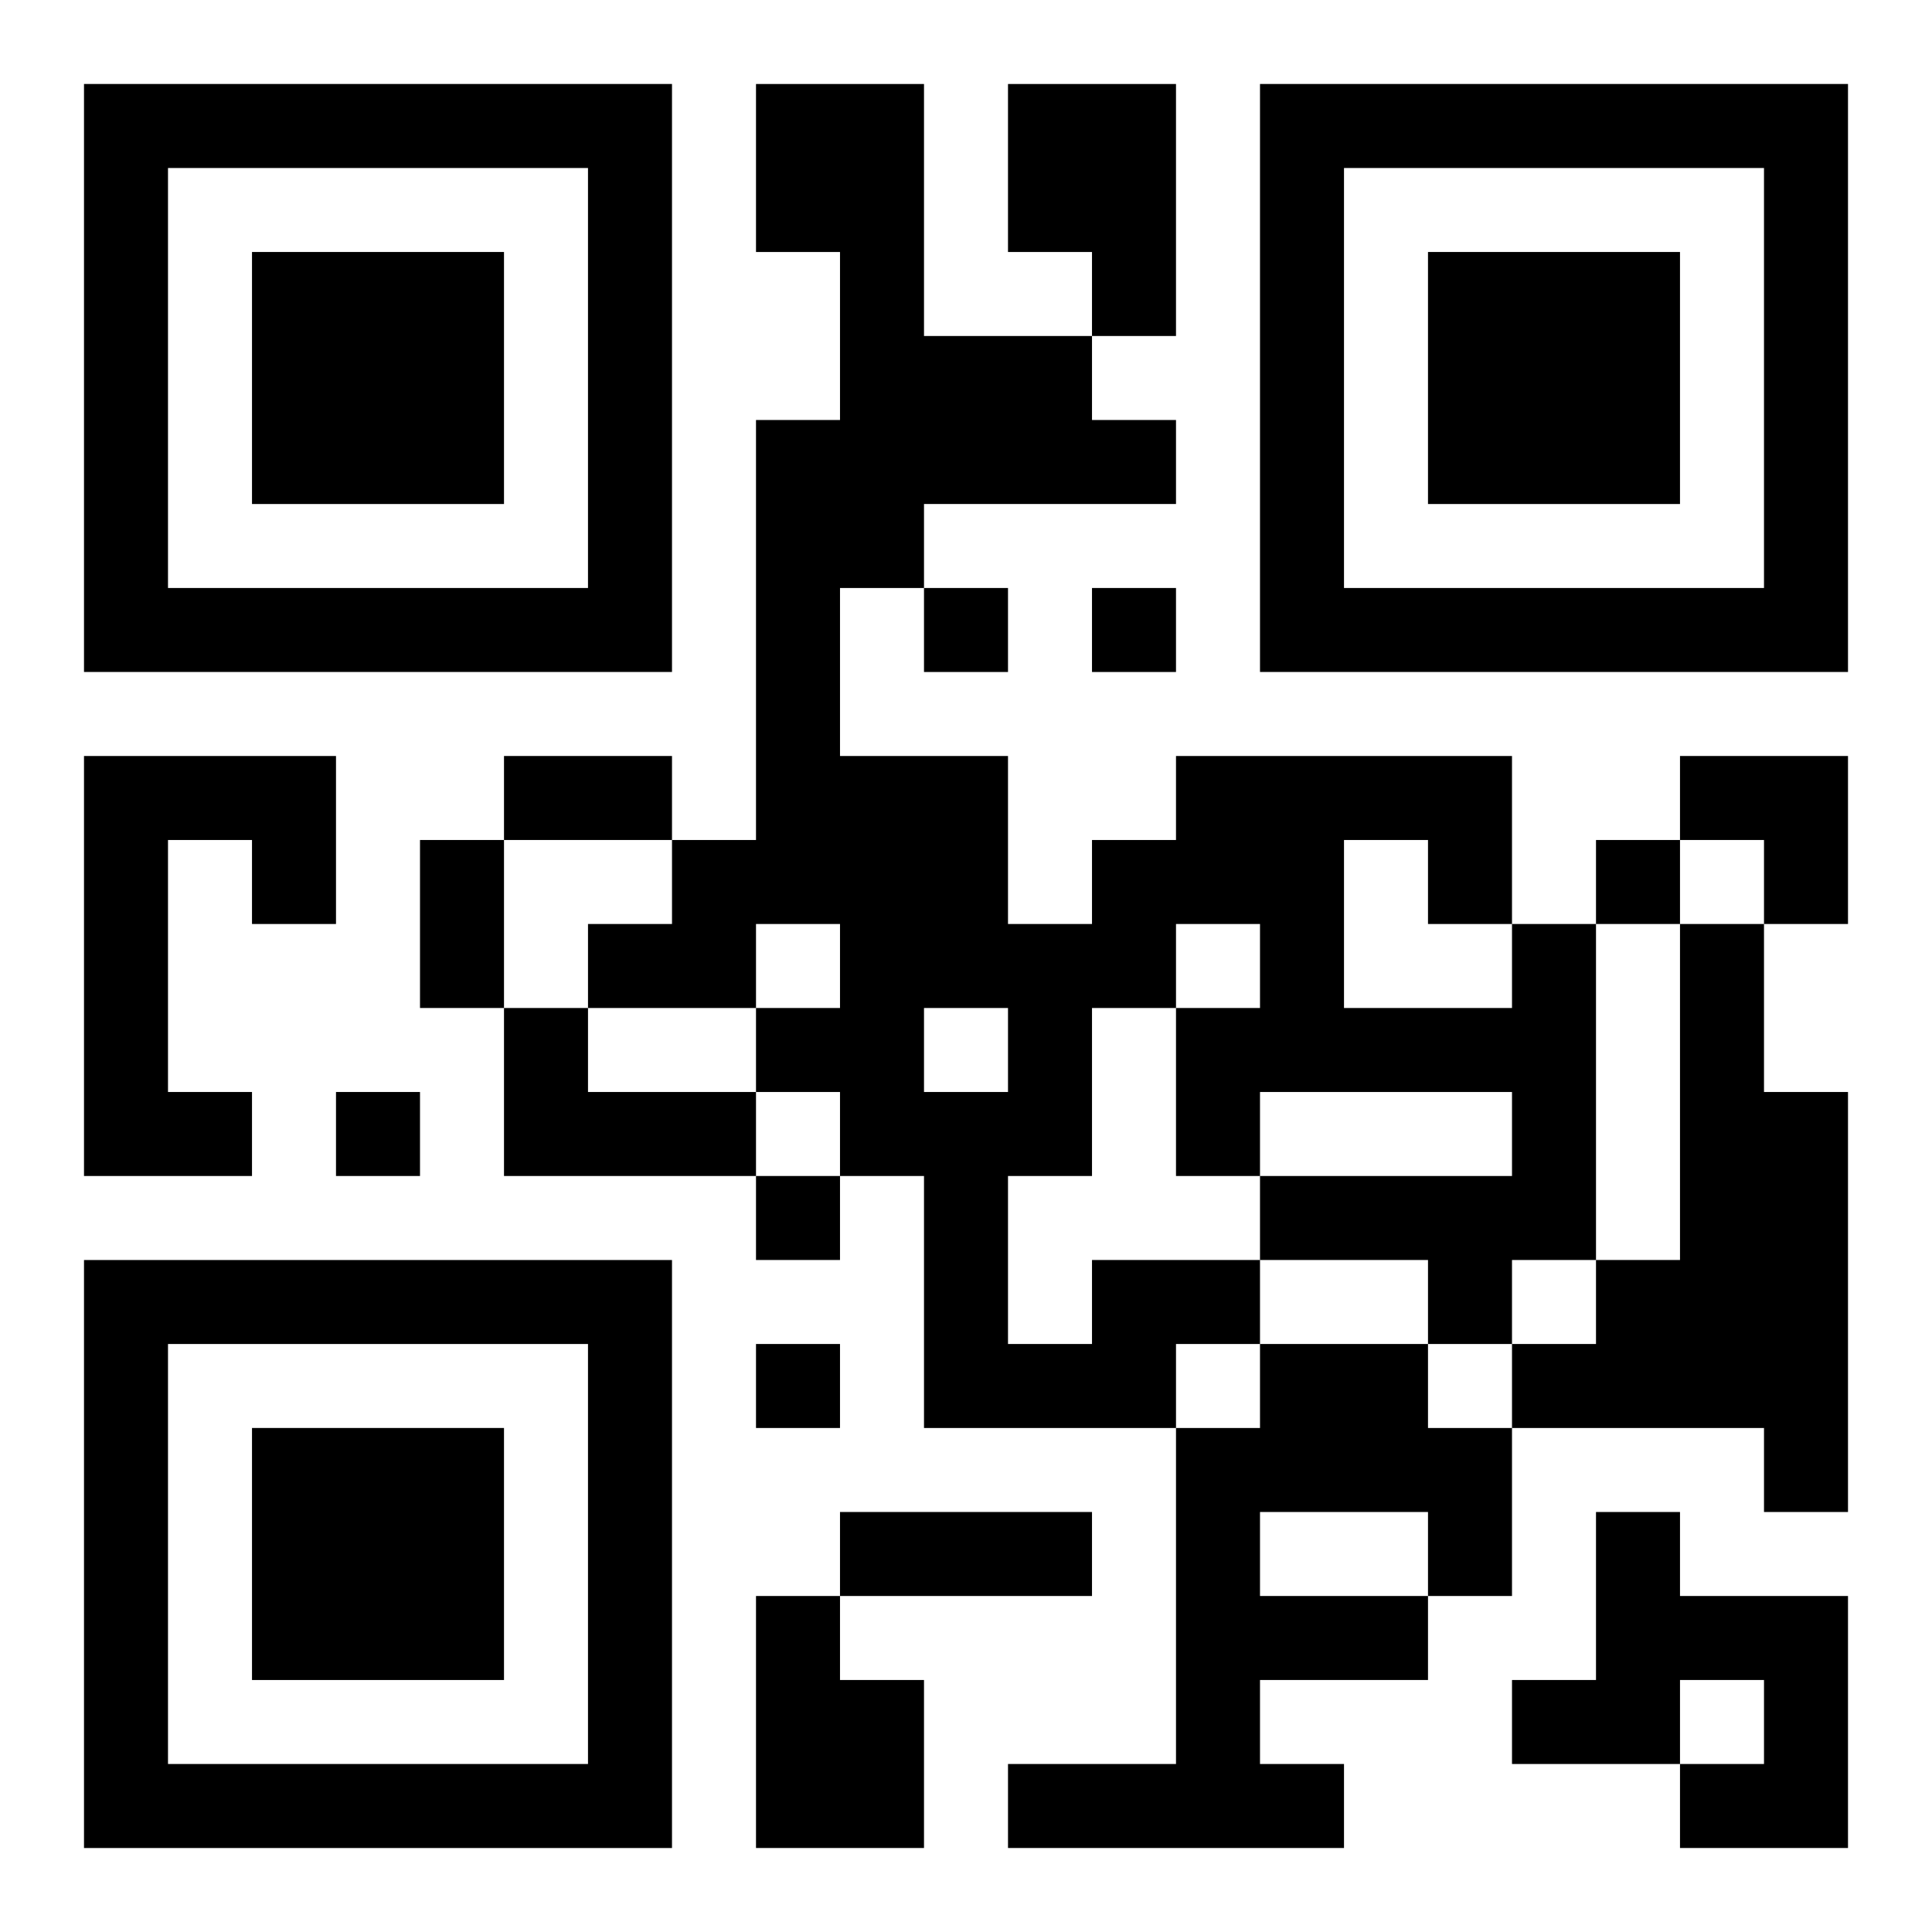
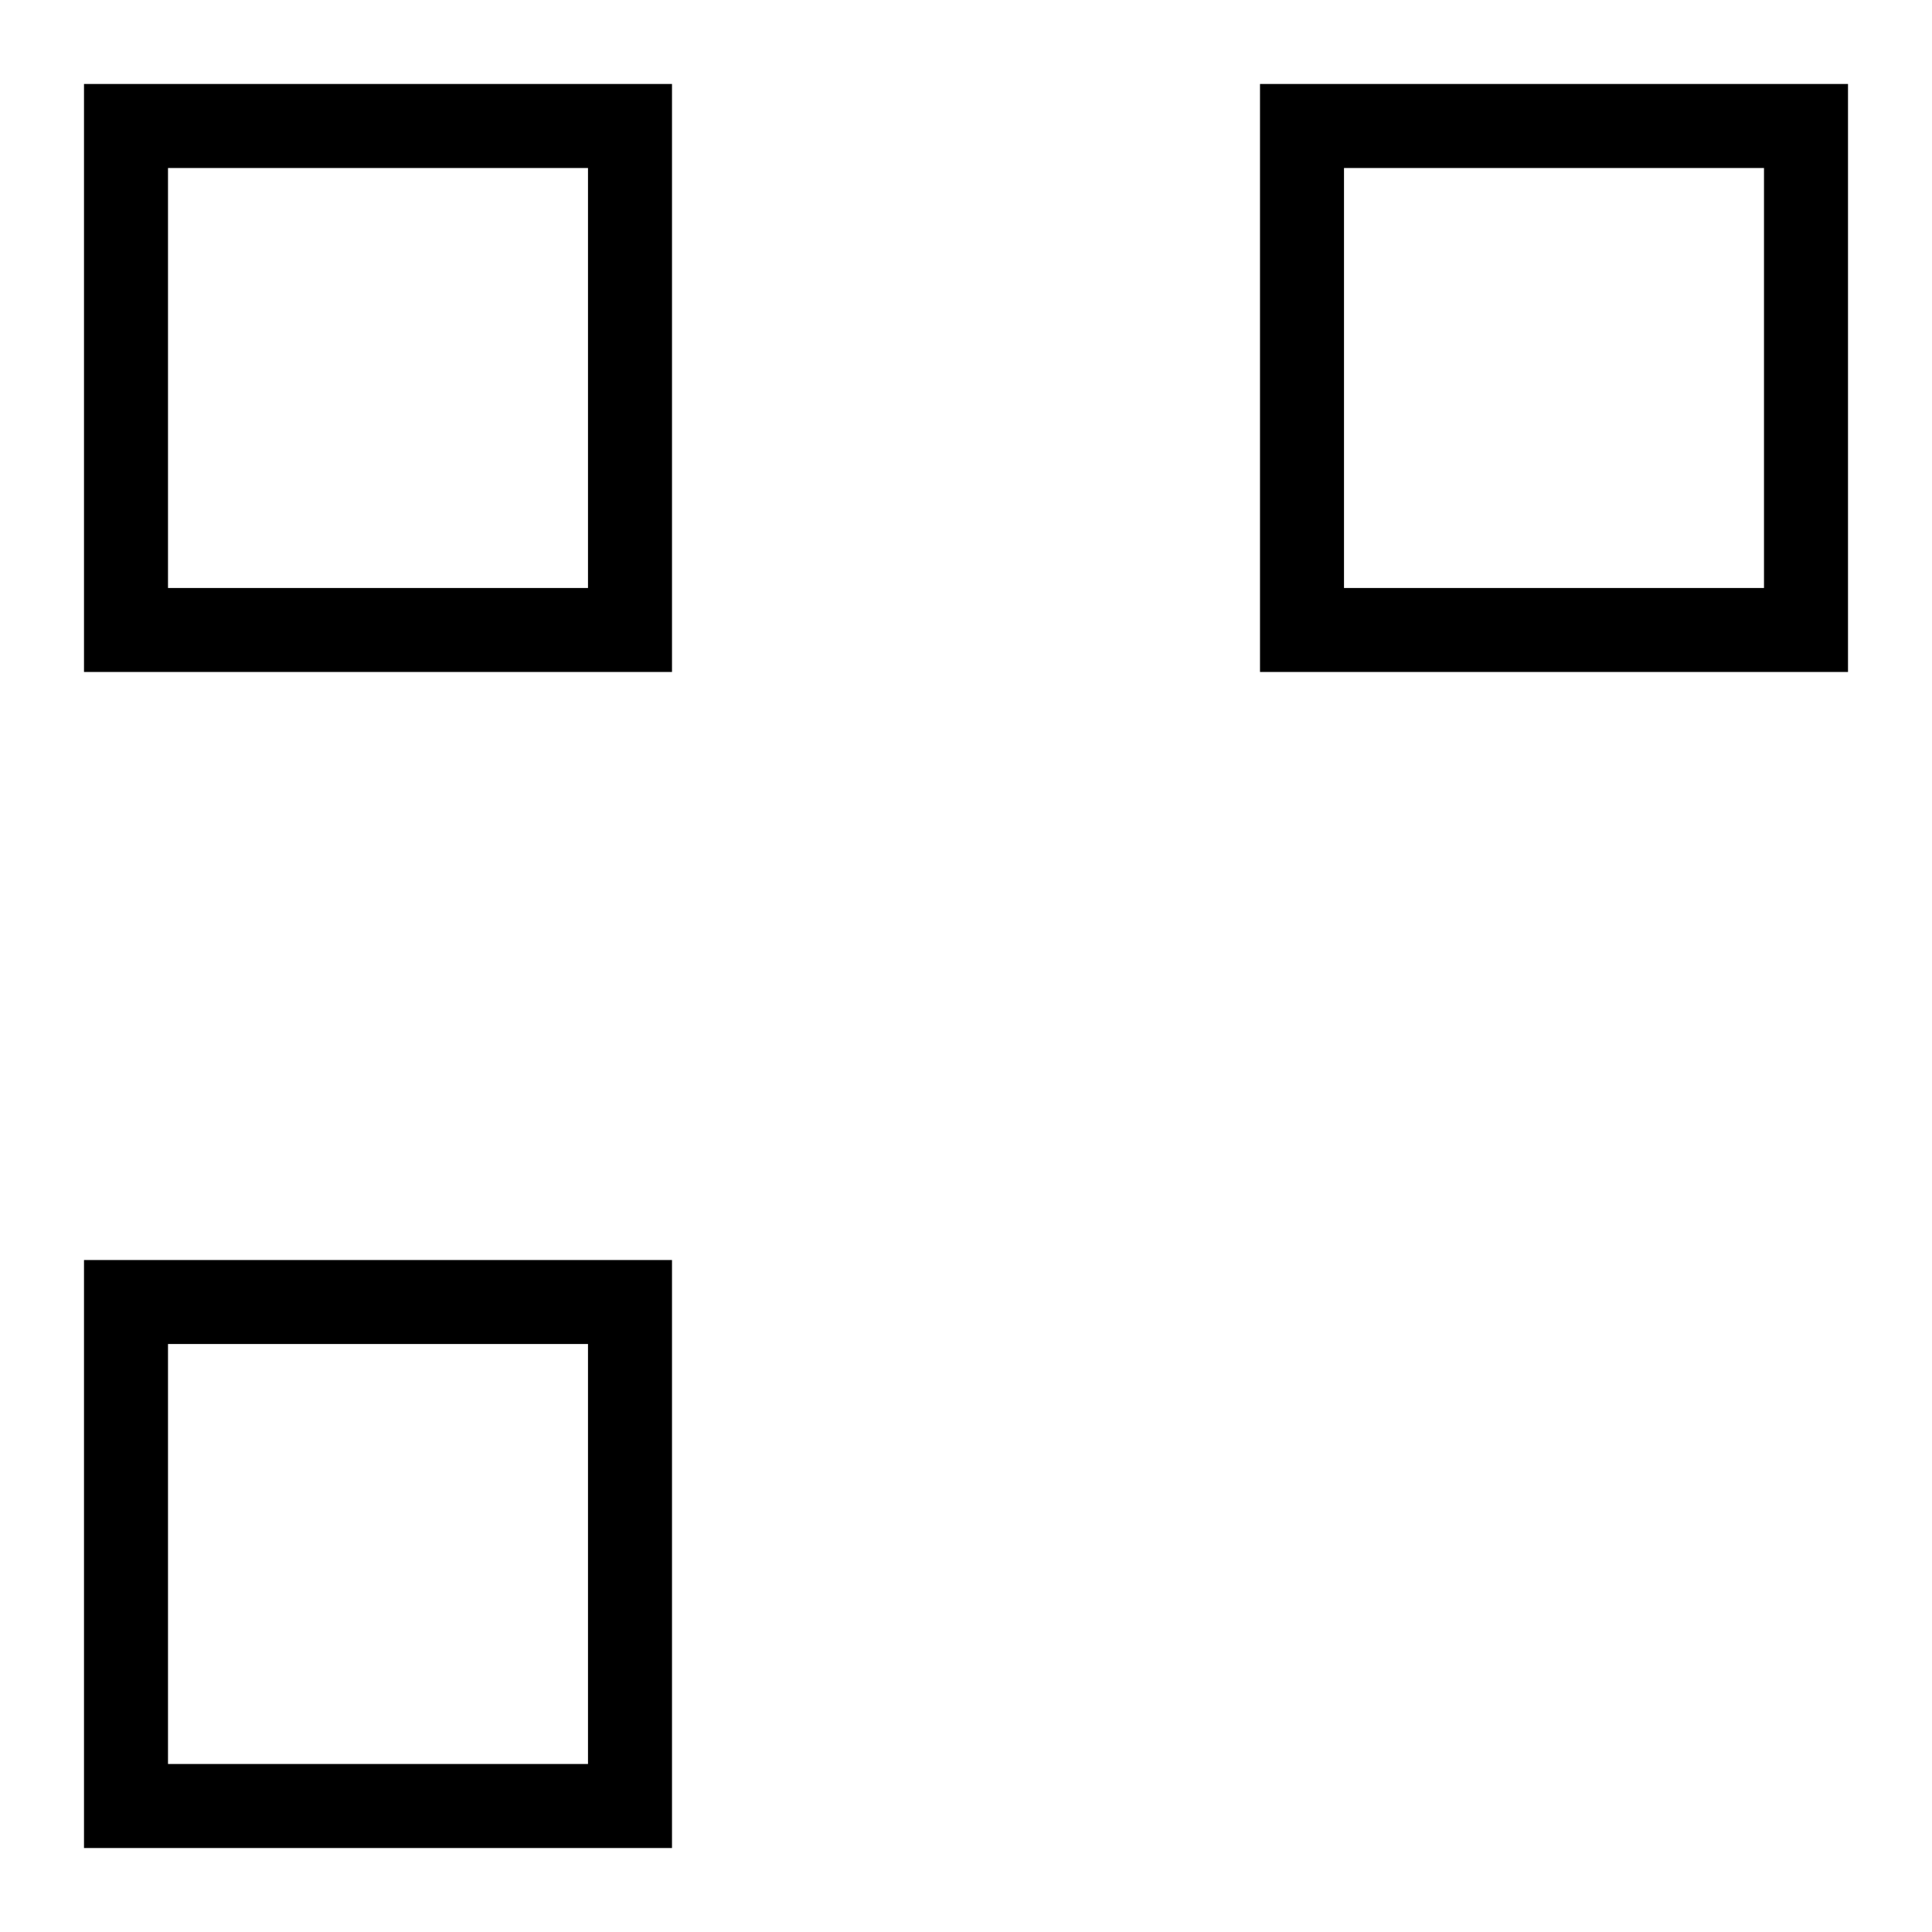
<svg xmlns="http://www.w3.org/2000/svg" xmlns:xlink="http://www.w3.org/1999/xlink" width="250" height="250" baseProfile="full" version="1.1" viewBox="-1 -1 23 23">
  <symbol id="a">
-     <path d="m0 7v7h7v-7h-7zm1 1h5v5h-5v-5zm1 1v3h3v-3h-3z" />
+     <path d="m0 7v7h7v-7h-7zm1 1h5v5h-5v-5zm1 1v3v-3h-3z" />
  </symbol>
  <use y="-7" xlink:href="#a" />
  <use y="7" xlink:href="#a" />
  <use x="14" y="-7" xlink:href="#a" />
-   <path d="m11 0h2v3h-1v-1h-1v-2m-11 8h3v2h-1v-1h-1v3h1v1h-2v-5m19 2h1v2h1v5h-1v-1h-3v-1h1v-1h1v-4m-14 1h1v1h2v1h-3v-2m7 3h2v1h-1v1h-3v-3h-1v-1h-1v-1h1v-1h-1v1h-2v-1h1v-1h1v-5h1v-2h-1v-2h2v3h2v1h1v1h-3v1h-1v2h2v2h1v-1h1v-1h4v2h1v4h-1v1h-1v-1h-2v-1h3v-1h-3v1h-1v-2h1v-1h-1v1h-1v2h-1v2h1v-1m3-5v2h2v-1h-1v-1h-1m-5 2v1h1v-1h-1m4 4h2v1h1v2h-1v1h-2v1h1v1h-4v-1h2v-4h1v-1m0 2v1h2v-1h-2m4 0h1v1h2v3h-2v-1h1v-1h-1v1h-2v-1h1v-2m-10 1h1v1h1v2h-2v-3m2-12v1h1v-1h-1m2 0v1h1v-1h-1m6 3v1h1v-1h-1m-15 3v1h1v-1h-1m5 1v1h1v-1h-1m0 2v1h1v-1h-1m-3-7h2v1h-2v-1m-1 1h1v2h-1v-2m5 8h3v1h-3v-1m10-9h2v2h-1v-1h-1z" />
</svg>